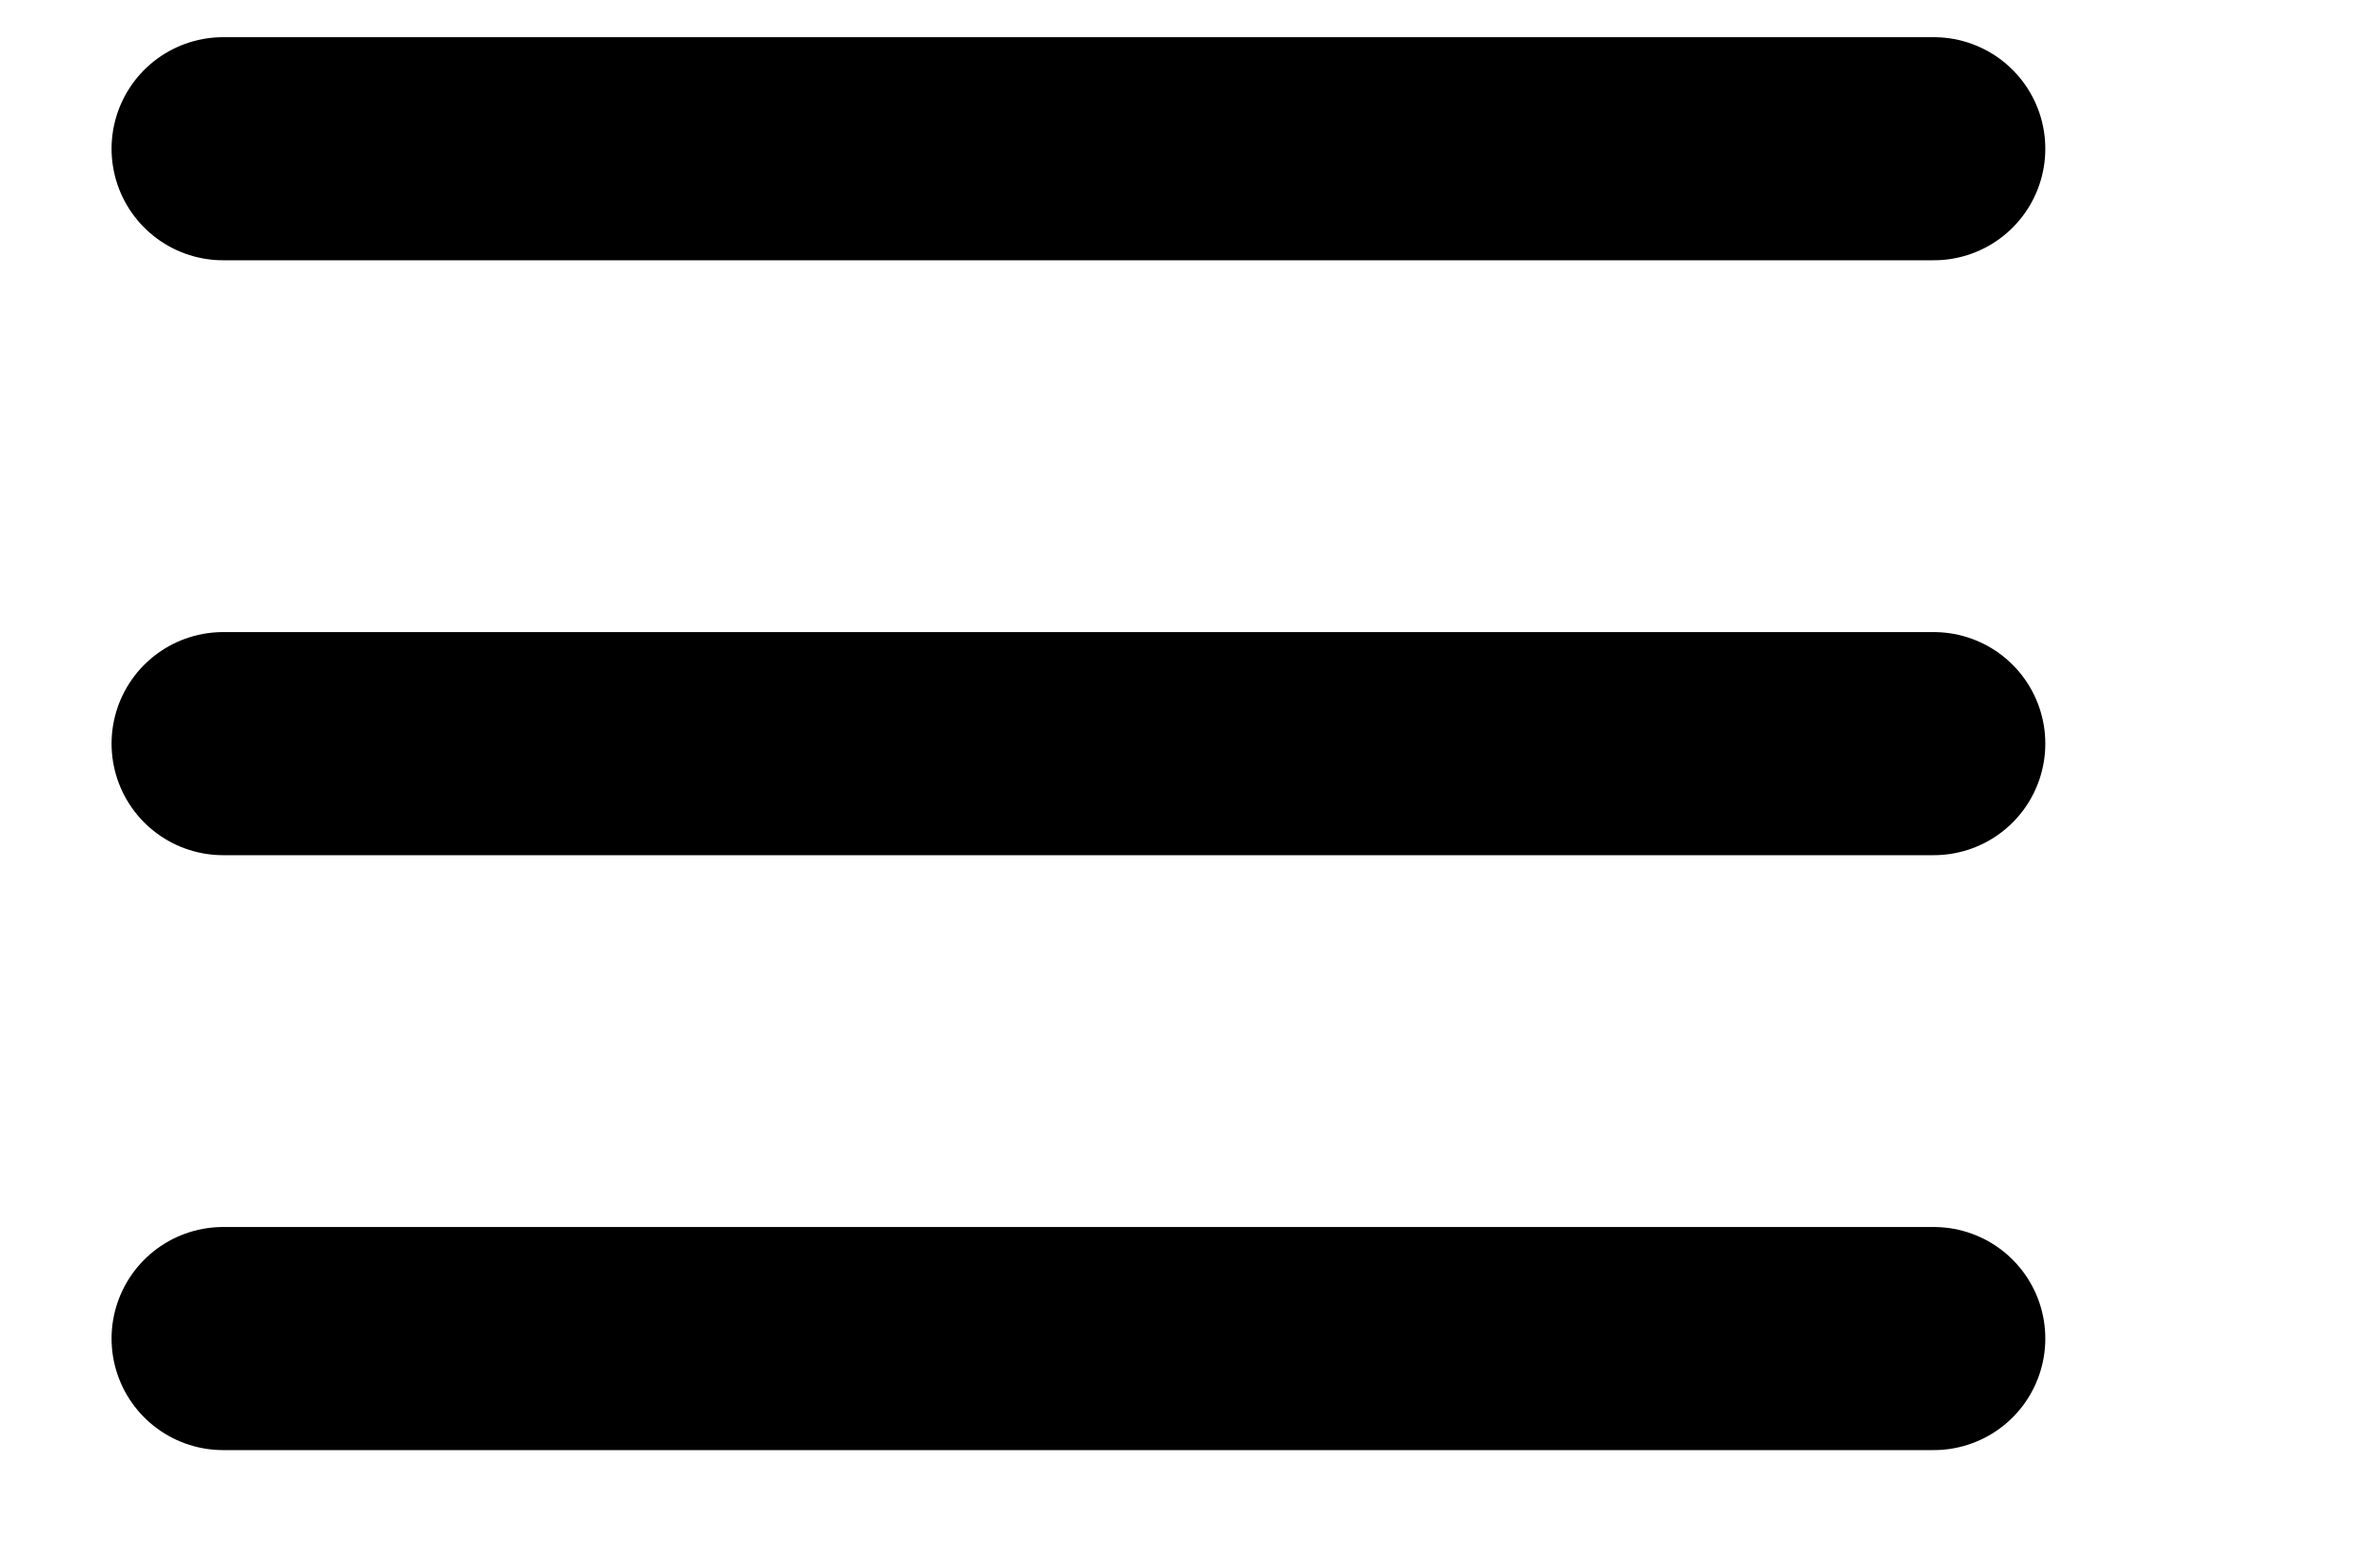
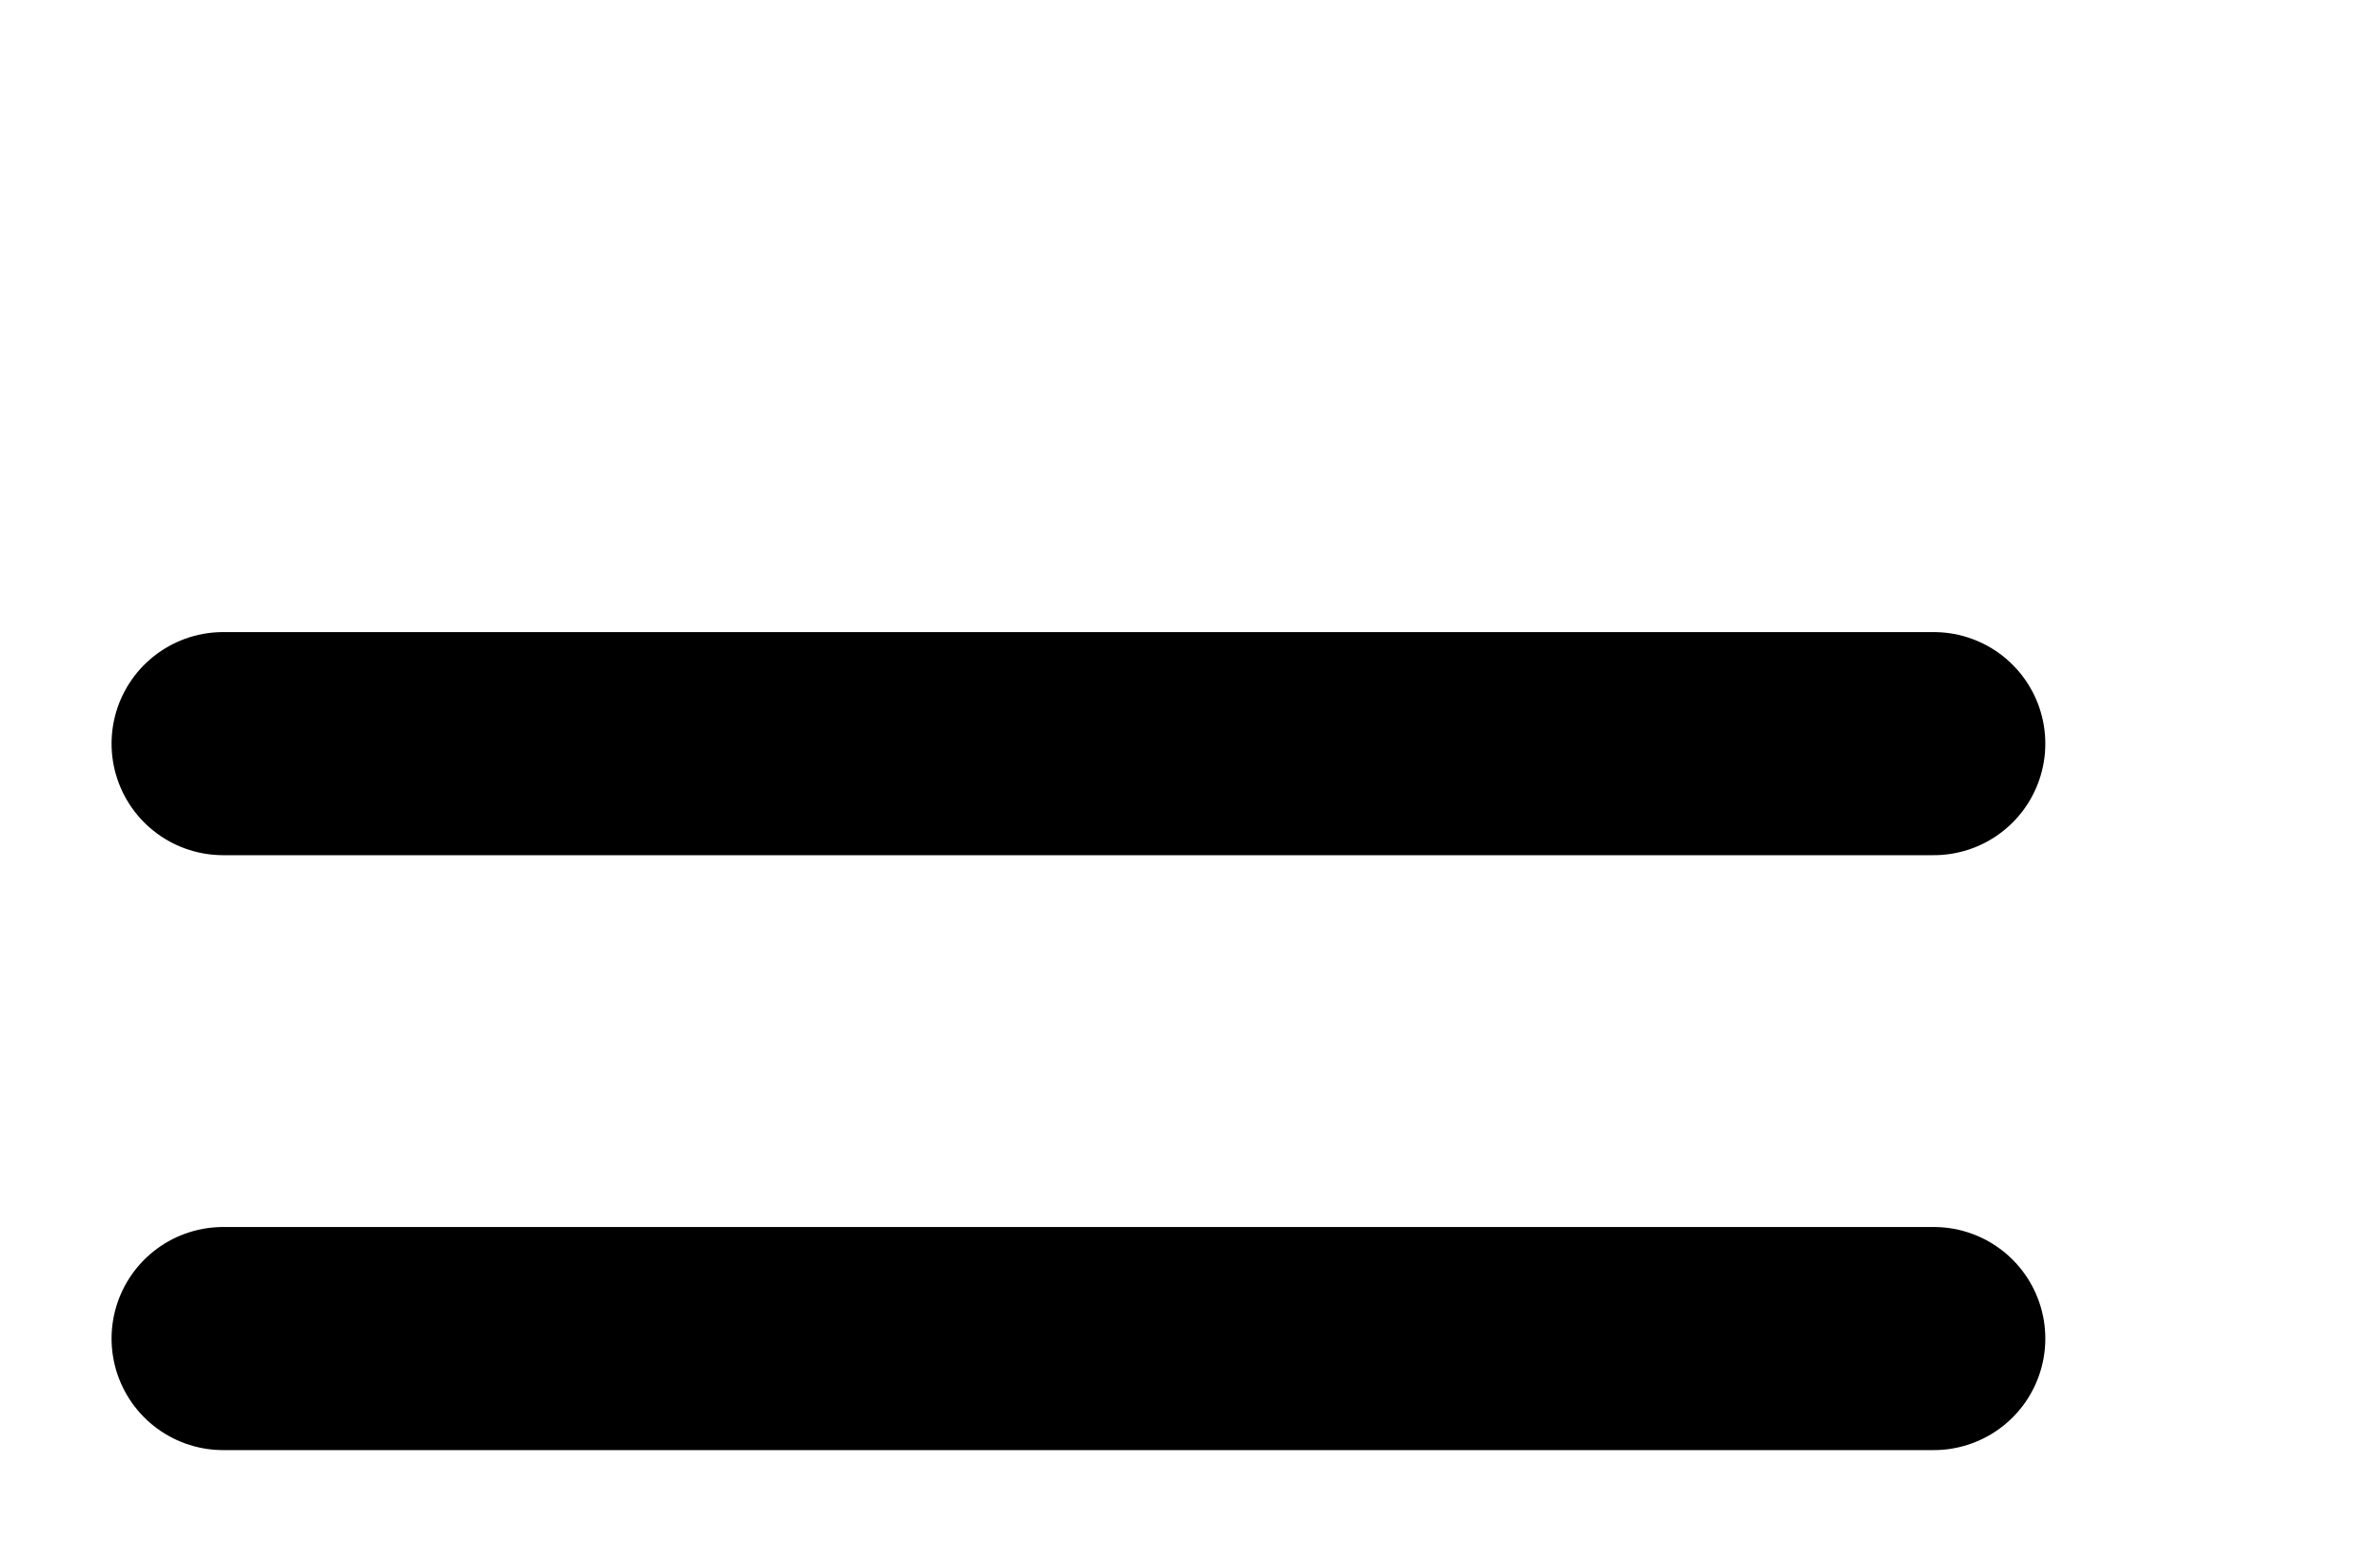
<svg xmlns="http://www.w3.org/2000/svg" width="32" height="21" viewBox="0 0 32 21" fill="none">
-   <path d="M3 2H26" stroke="black" stroke-width="3" stroke-linecap="round" />
  <path d="M3 10H26" stroke="black" stroke-width="3" stroke-linecap="round" />
  <path d="M3 18H26" stroke="black" stroke-width="3" stroke-linecap="round" />
</svg>